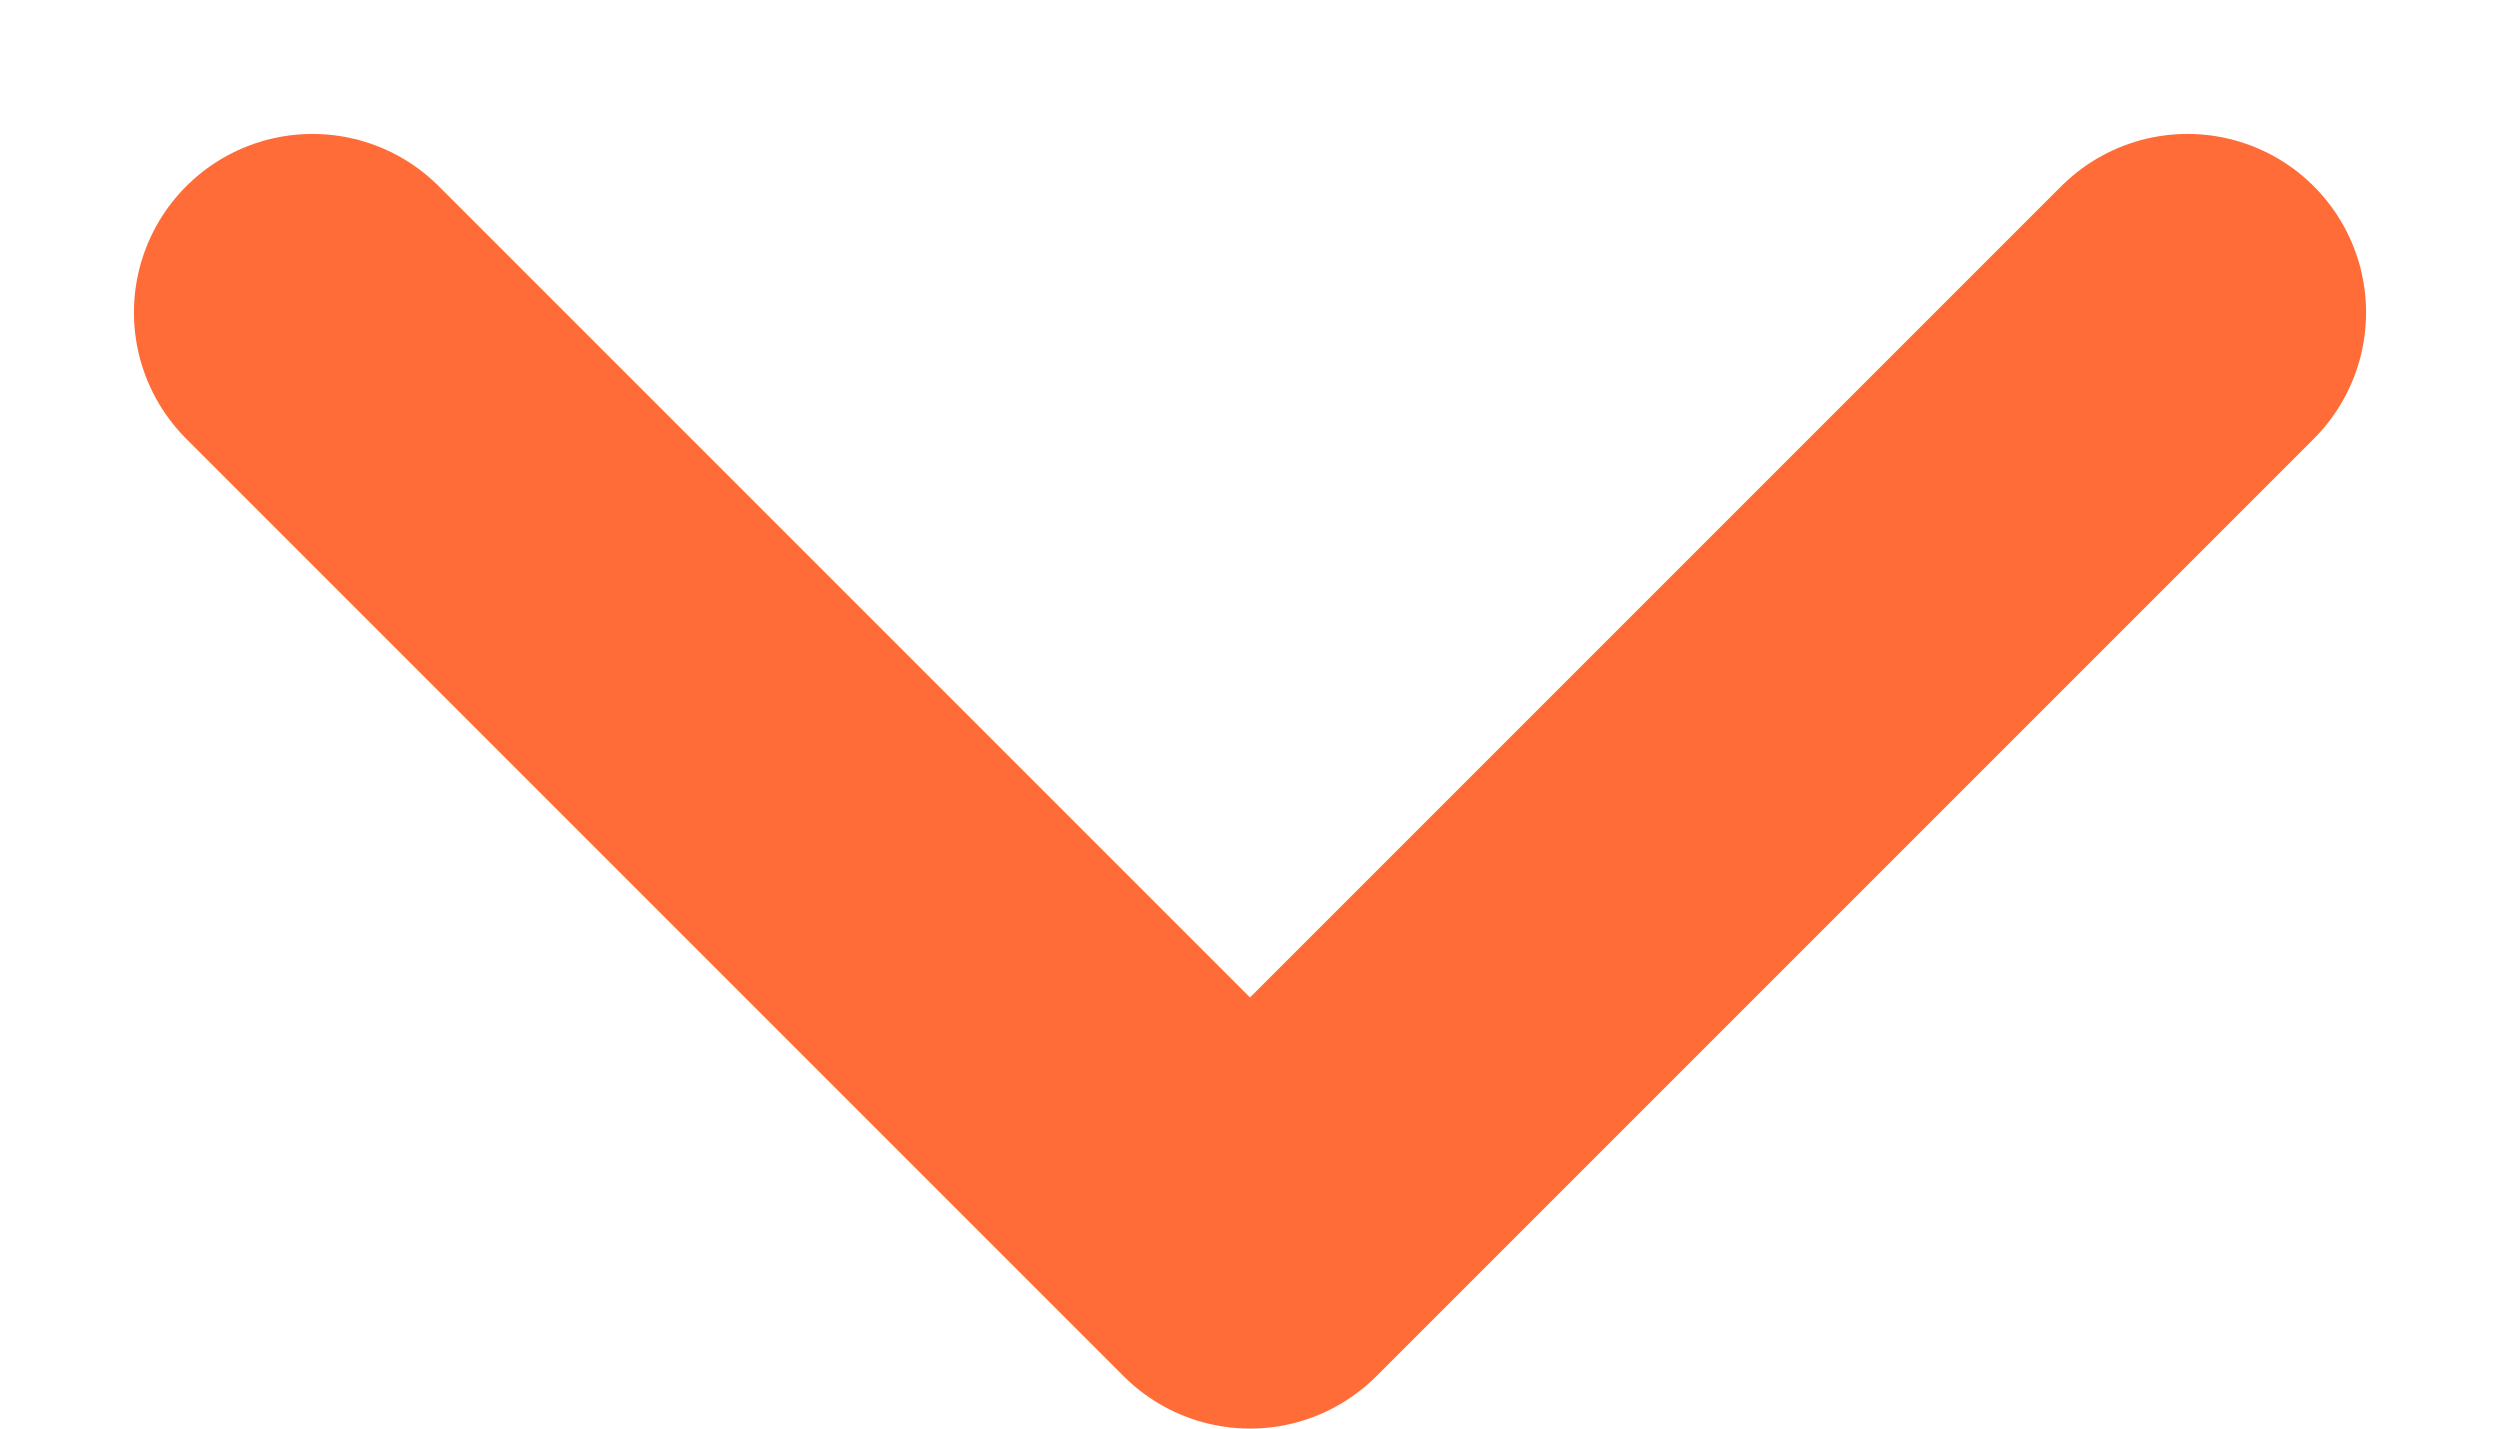
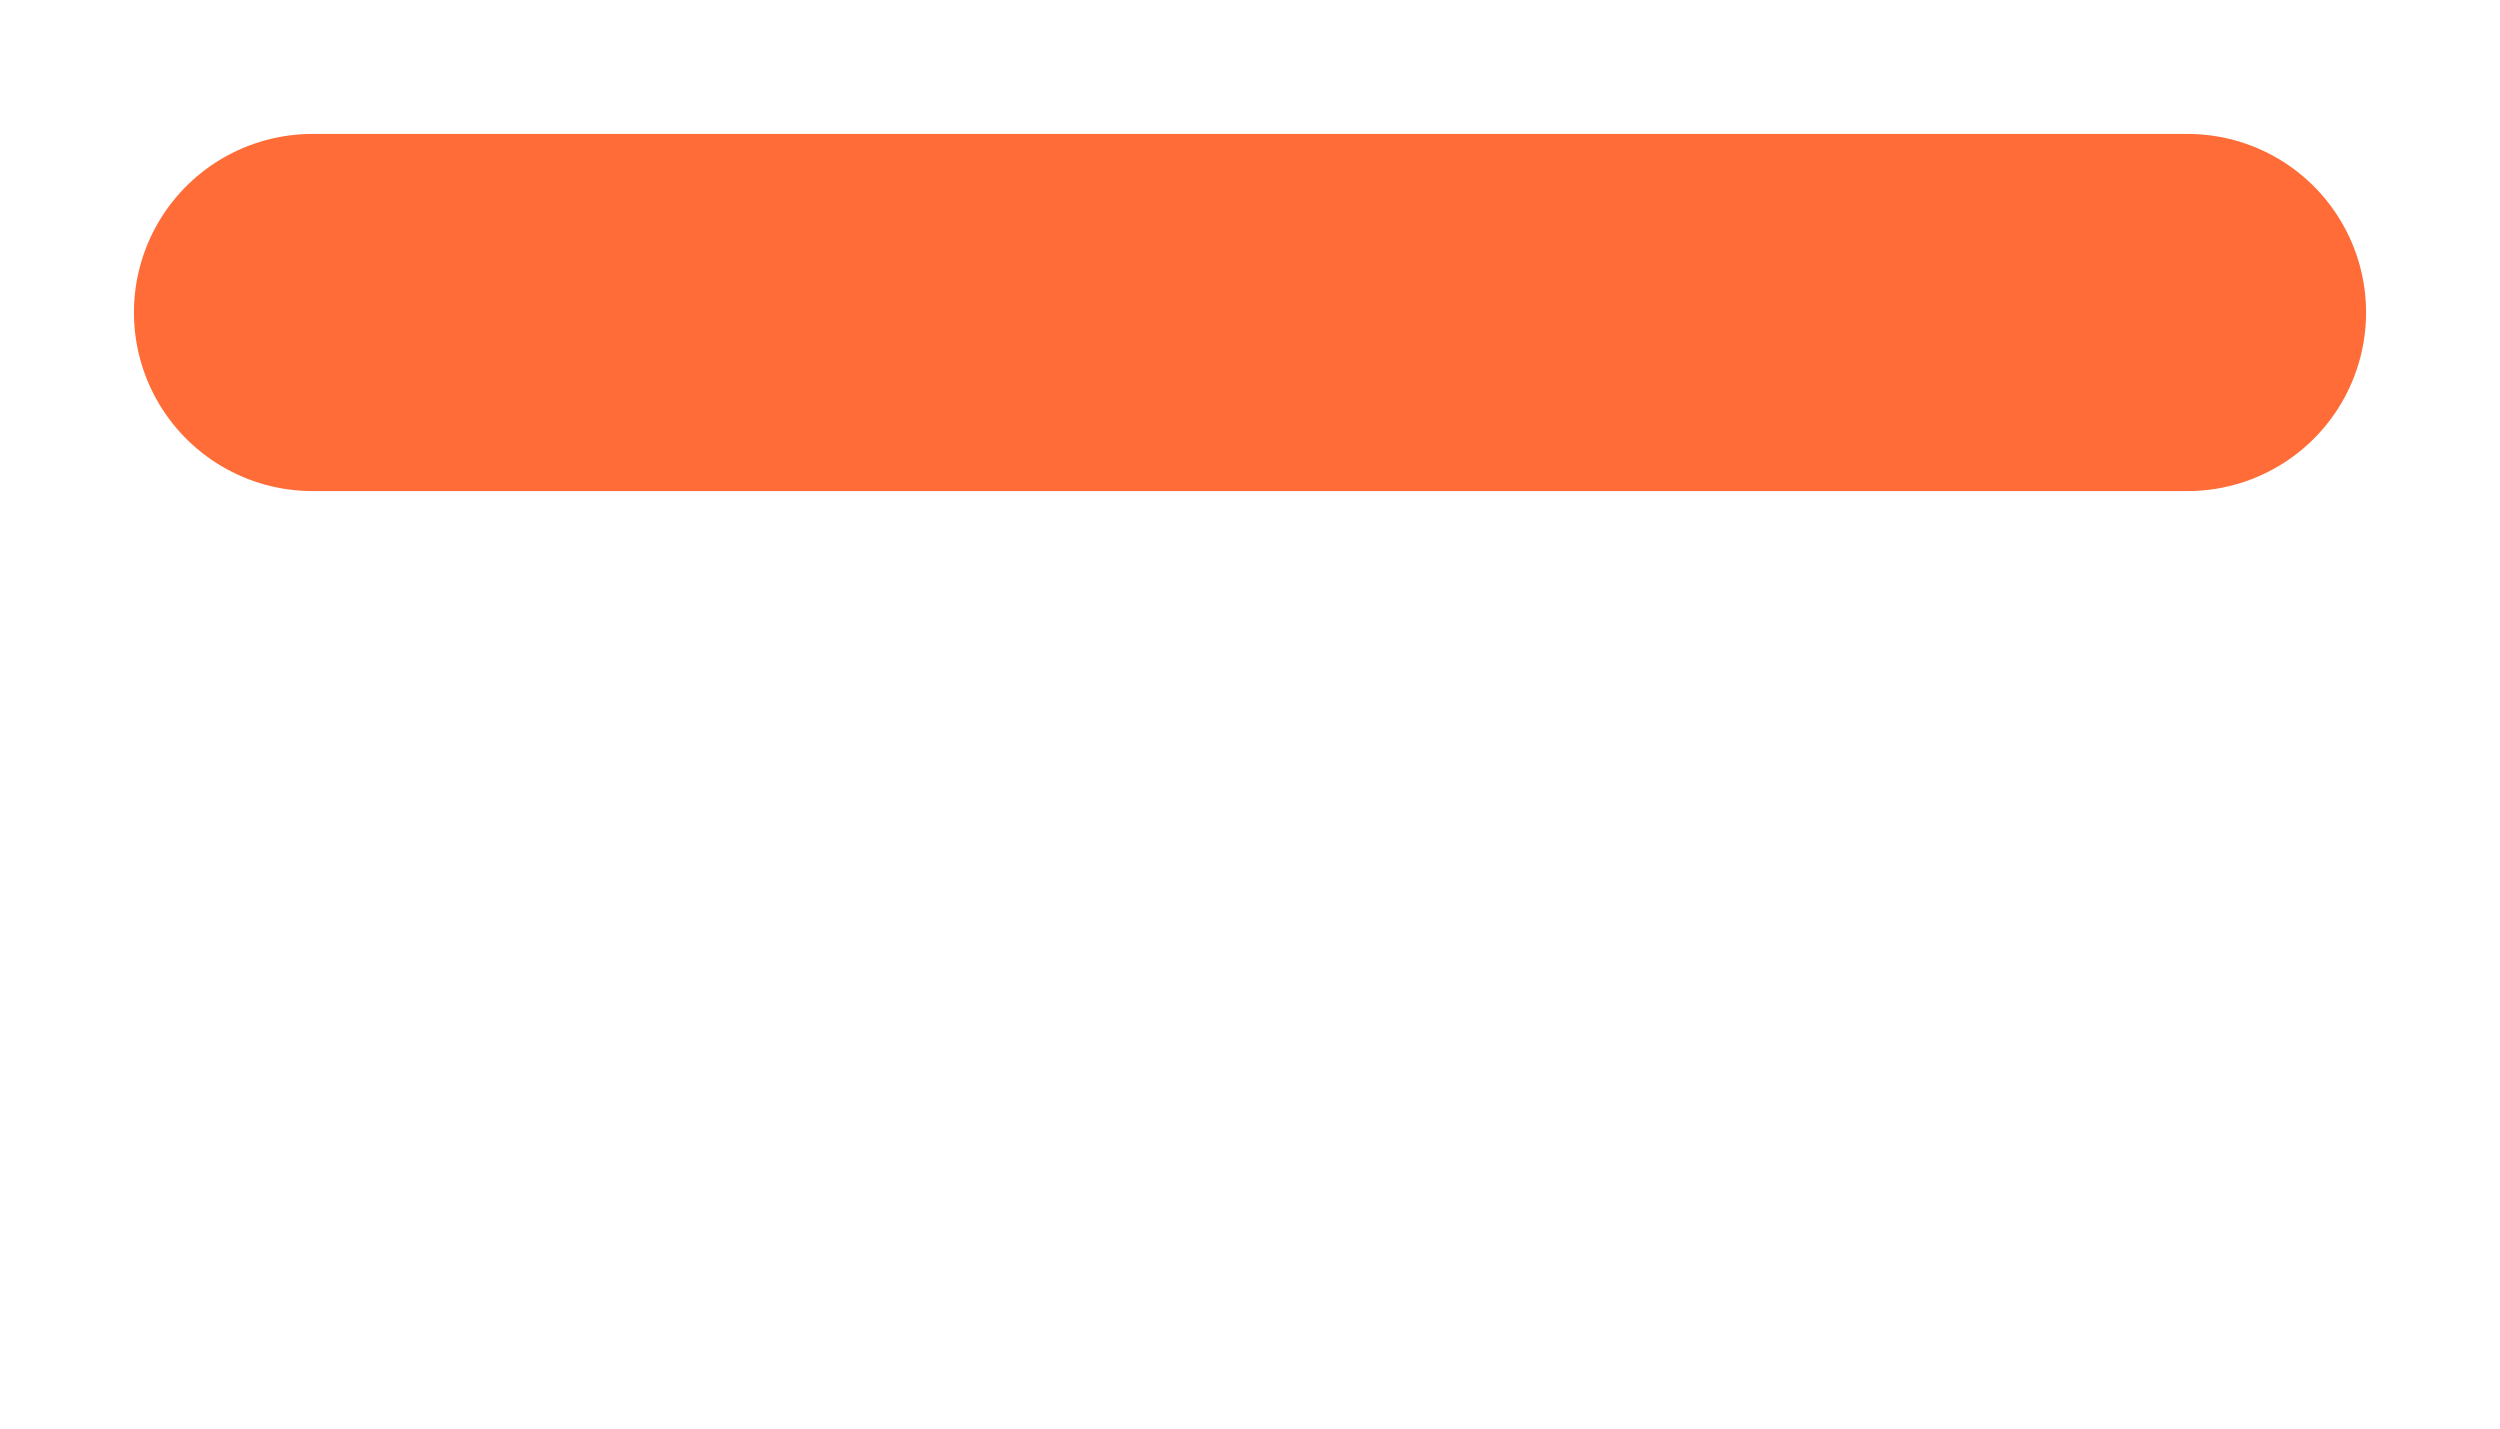
<svg xmlns="http://www.w3.org/2000/svg" width="14" height="8" viewBox="0 0 14 8" fill="none">
-   <path d="M12.25 1.75L7 7L1.75 1.75" stroke="#FF6C37" stroke-width="2" stroke-linecap="round" stroke-linejoin="round" />
+   <path d="M12.25 1.75L1.75 1.75" stroke="#FF6C37" stroke-width="2" stroke-linecap="round" stroke-linejoin="round" />
</svg>